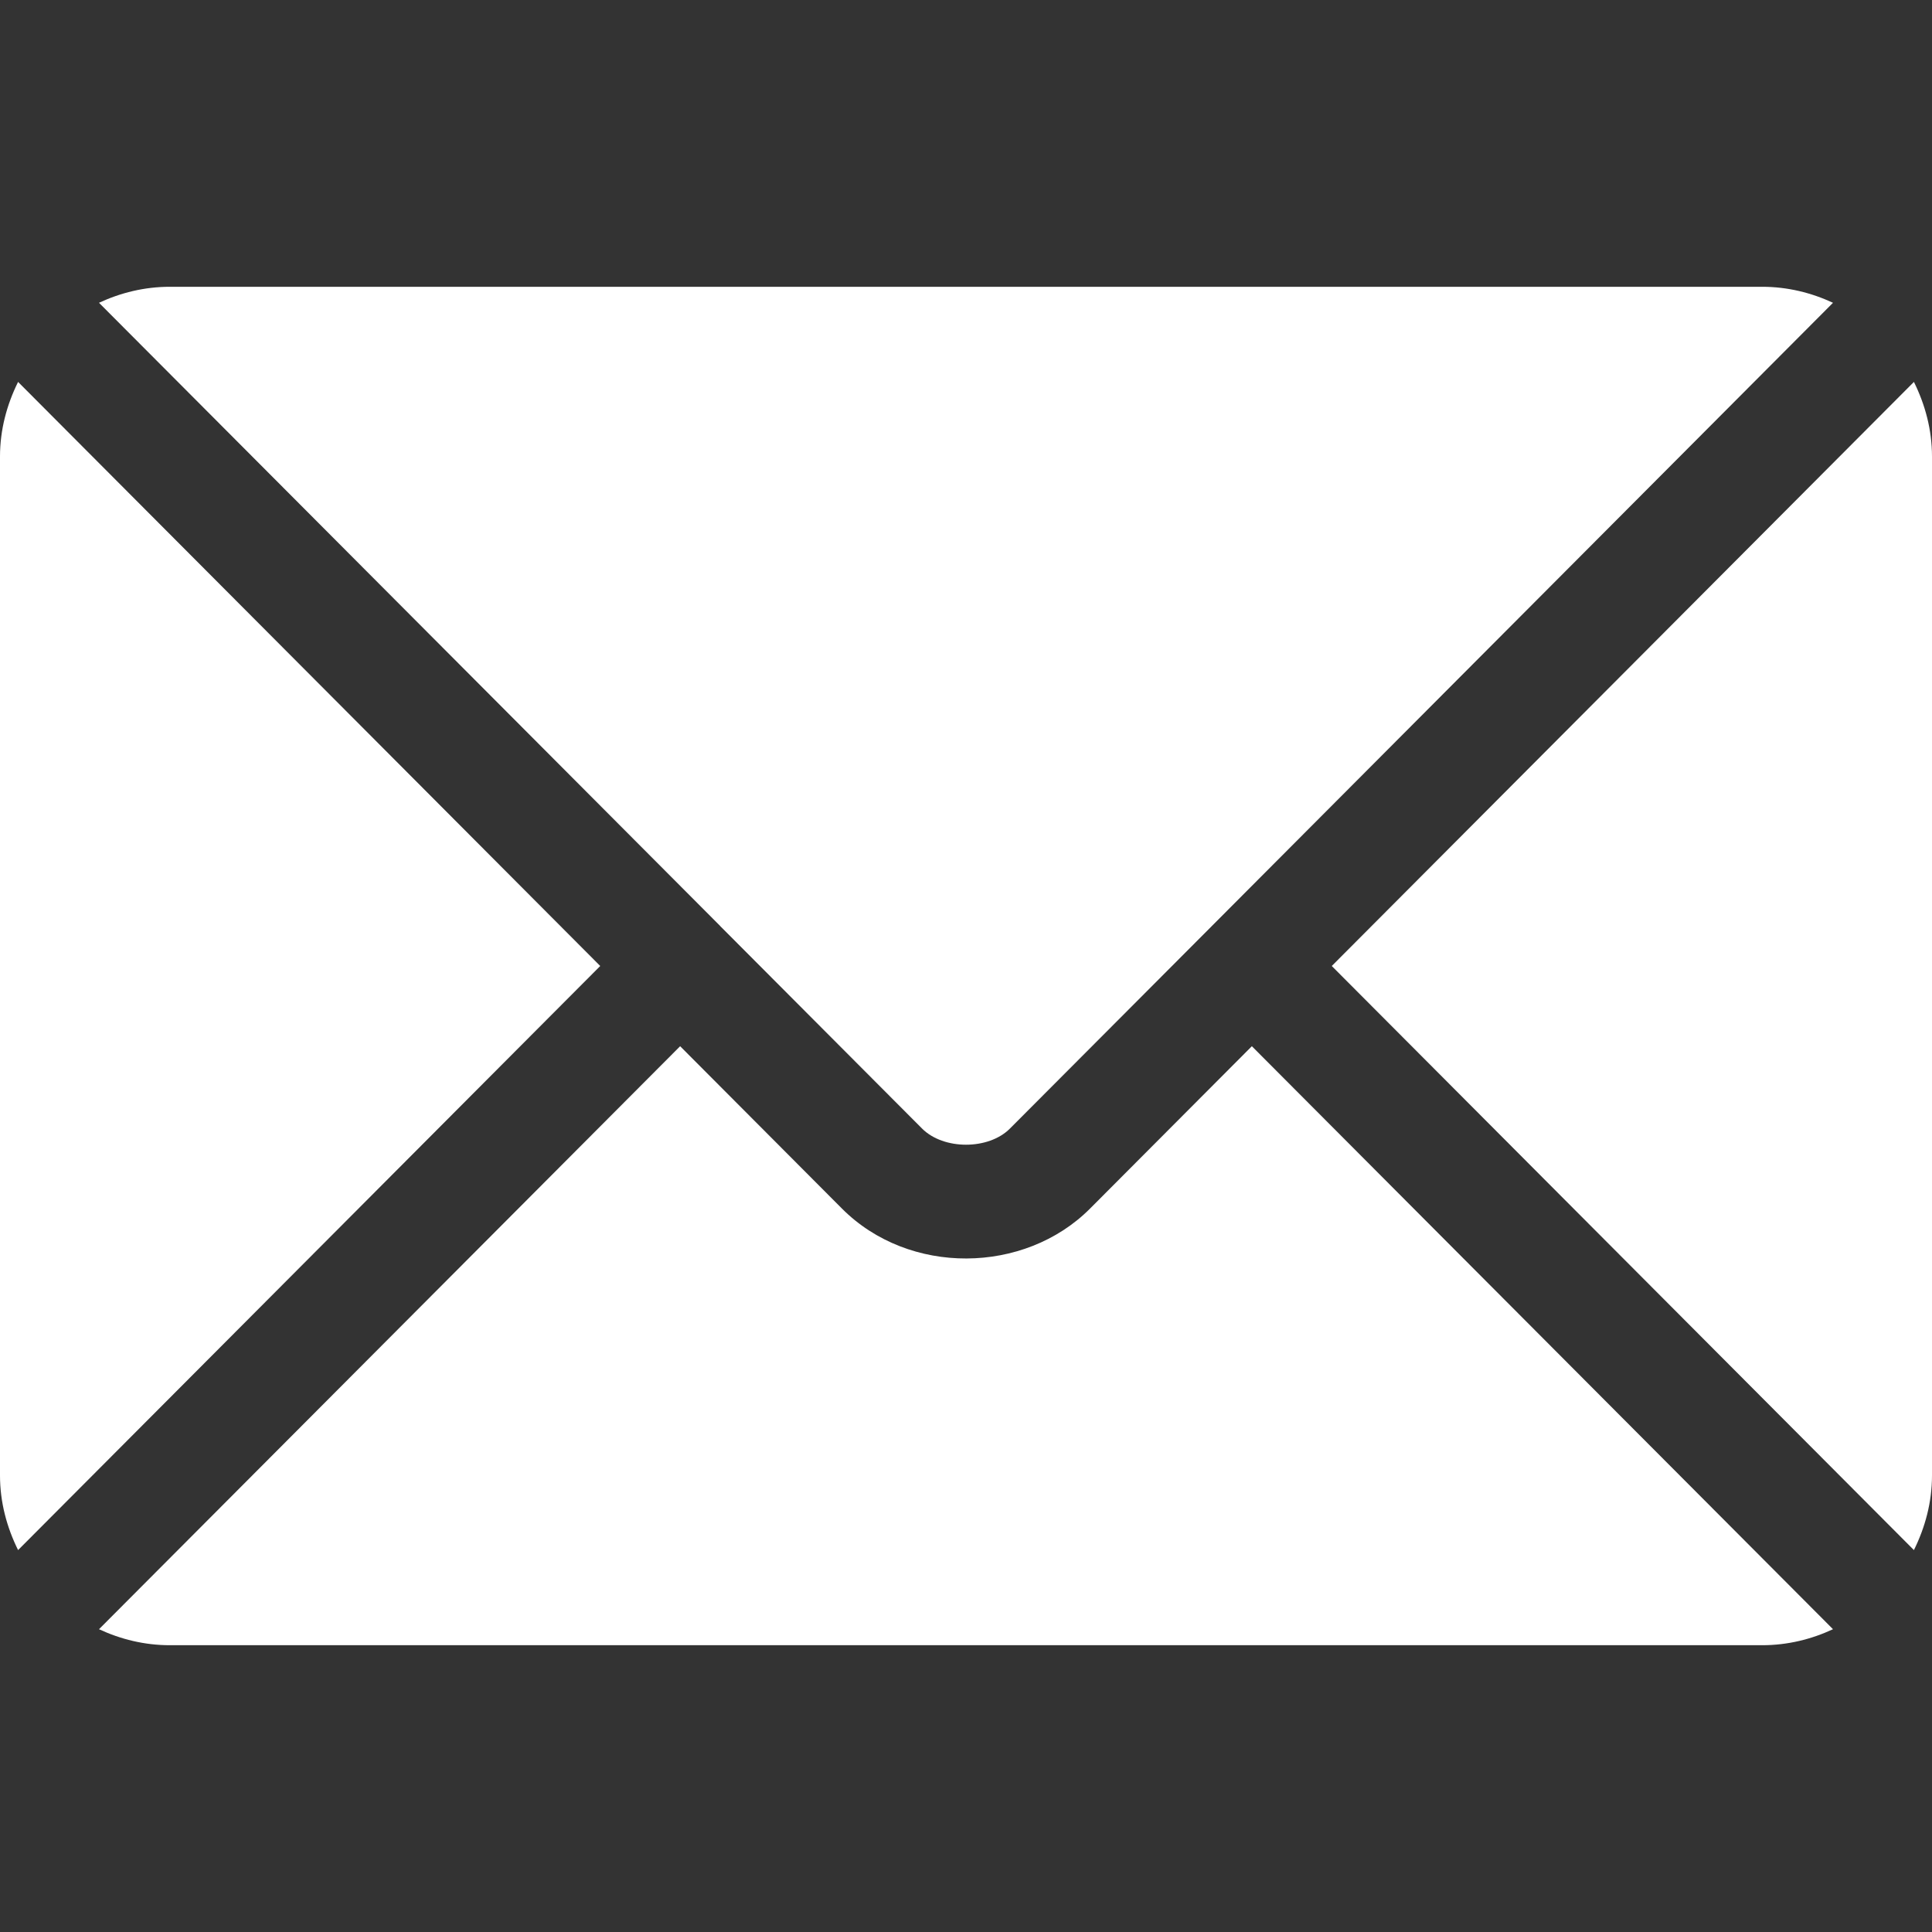
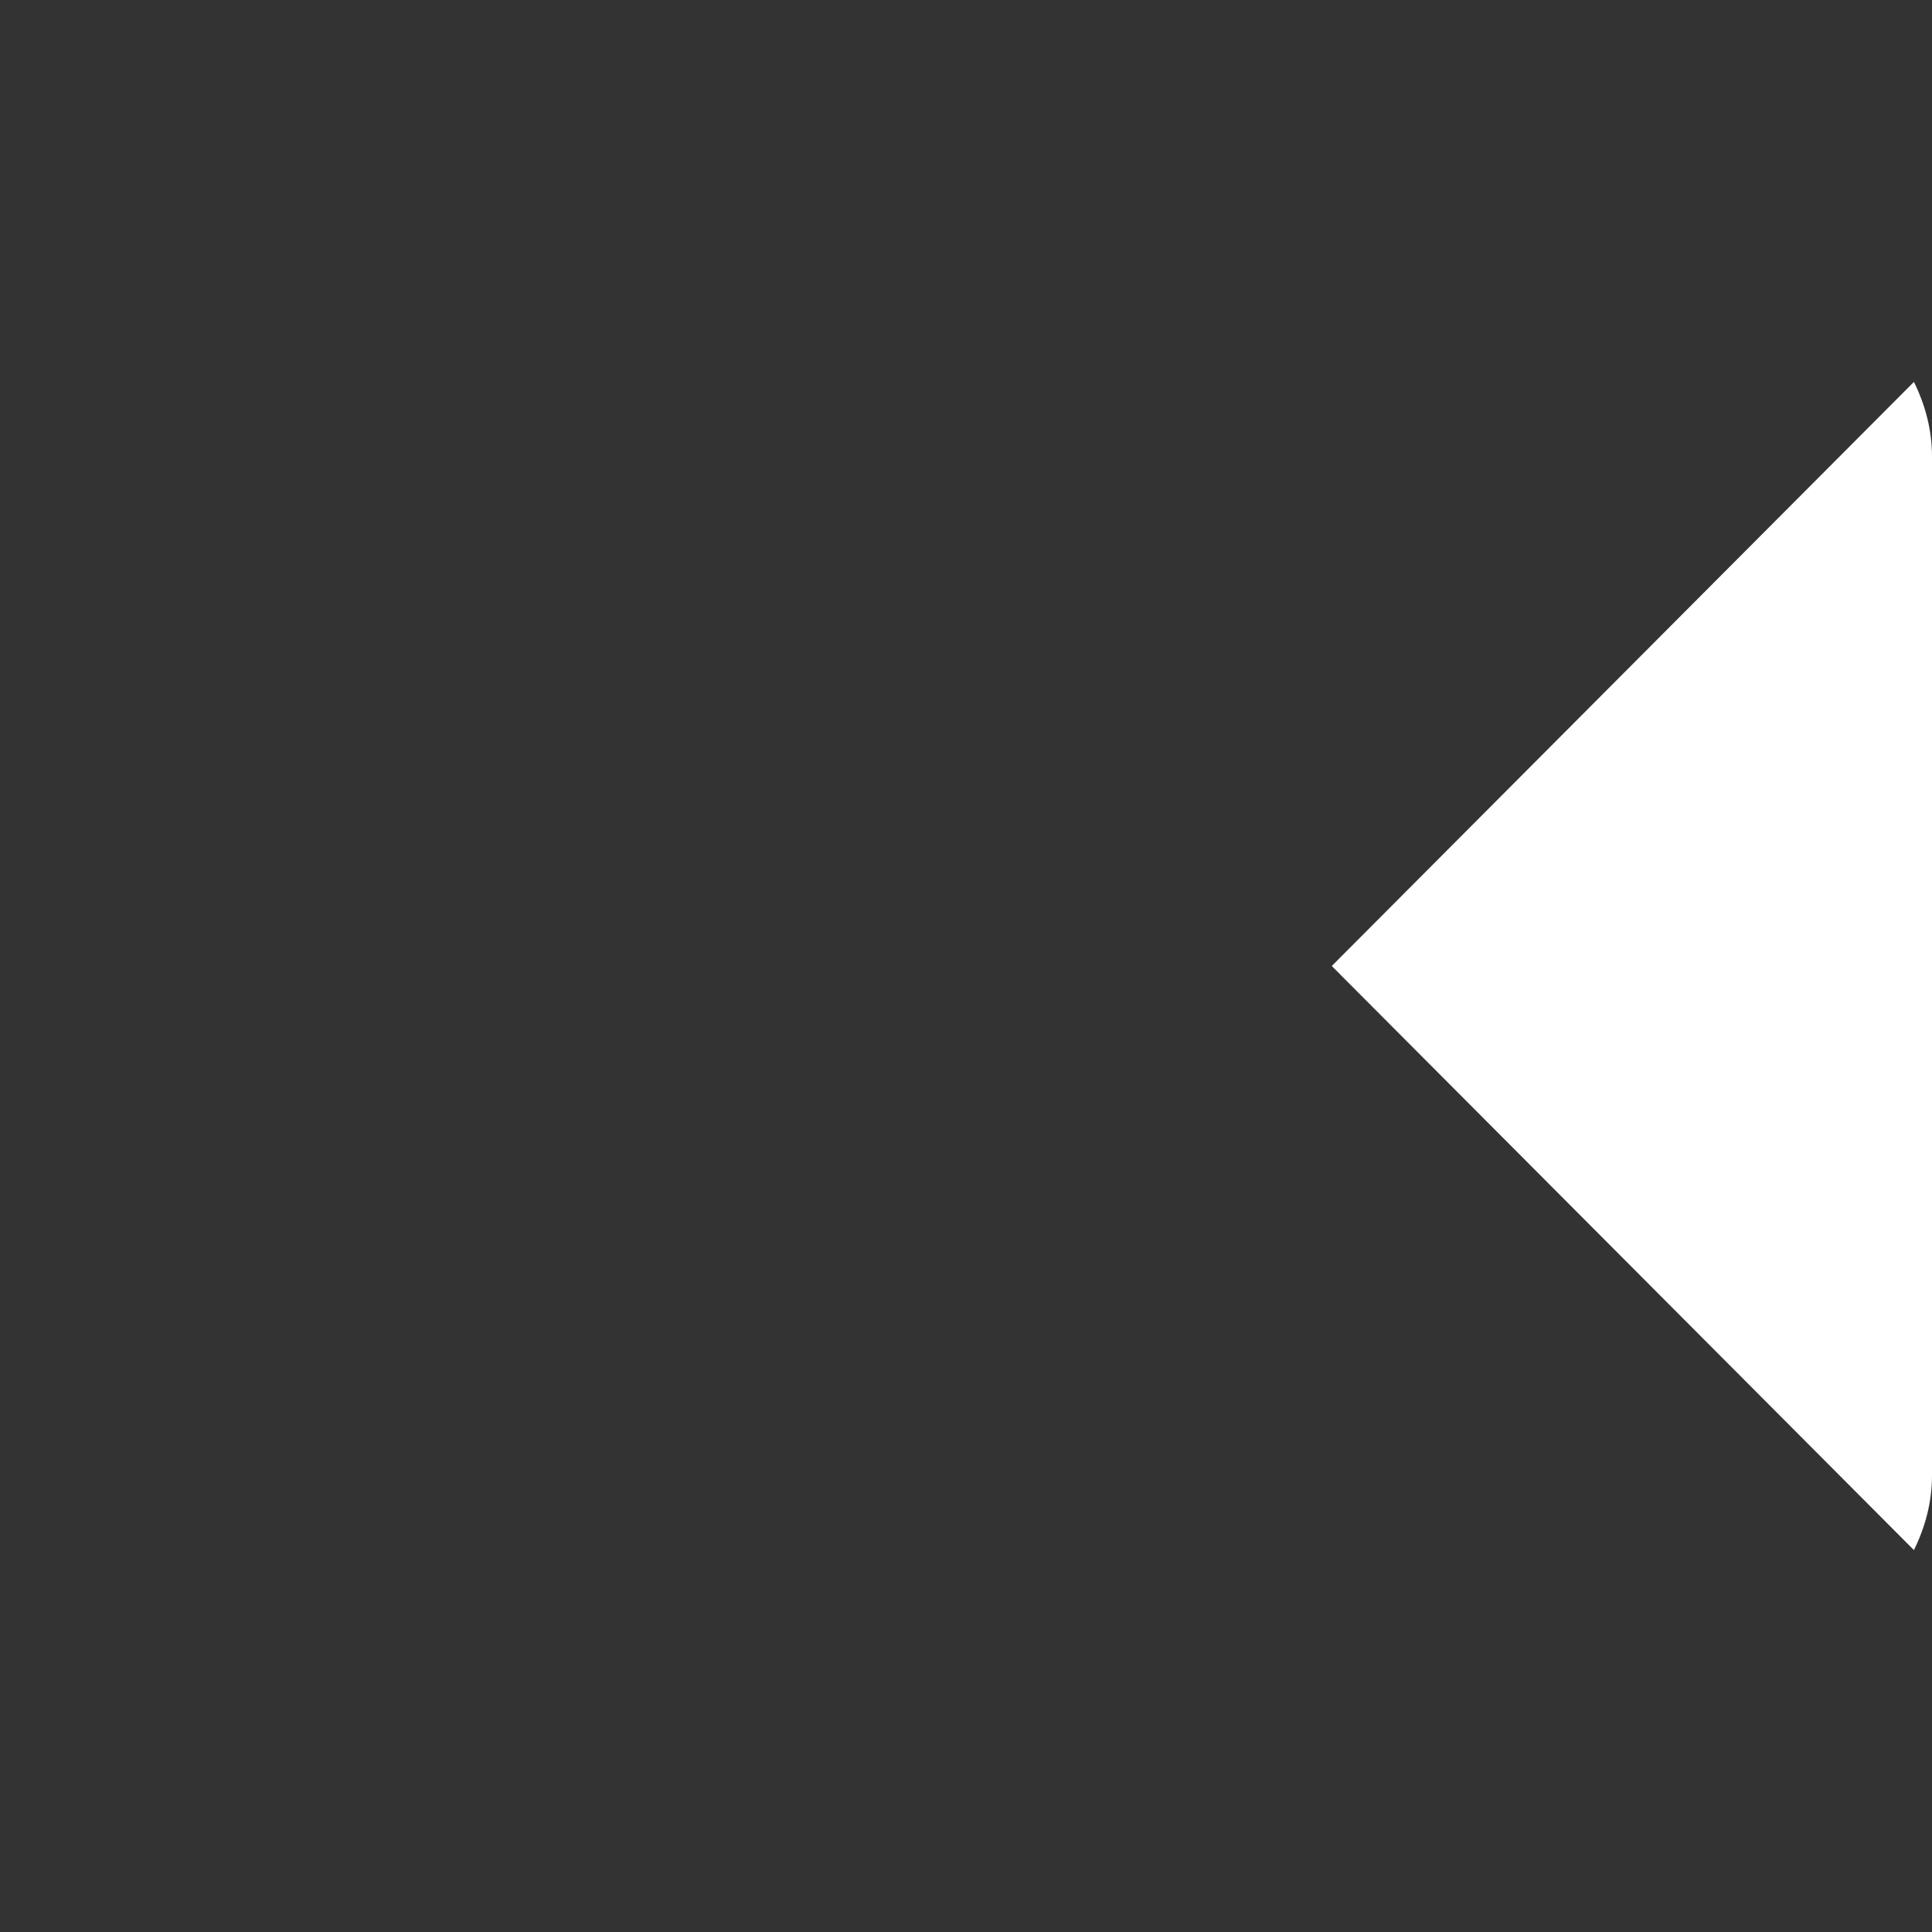
<svg xmlns="http://www.w3.org/2000/svg" width="25" height="25" viewBox="0 0 25 25" fill="none">
  <rect x="0" y="0" width="25" height="25" fill="#333333" stroke="none" />
-   <path d="M16.199 13.538L14.105 15.639C13.256 16.491 11.762 16.509 10.895 15.639L8.801 13.538L1.281 21.082C1.561 21.212 1.869 21.289 2.197 21.289H22.803C23.131 21.289 23.44 21.212 23.719 21.082L16.199 13.538Z" fill="white" />
-   <path d="M22.803 3.711H2.197C1.869 3.711 1.561 3.788 1.281 3.918L9.317 11.98C9.317 11.981 9.318 11.981 9.318 11.981C9.319 11.982 9.319 11.983 9.319 11.983L11.932 14.604C12.21 14.882 12.791 14.882 13.068 14.604L15.681 11.983C15.681 11.983 15.681 11.982 15.682 11.981C15.682 11.981 15.683 11.981 15.684 11.98L23.719 3.918C23.439 3.788 23.131 3.711 22.803 3.711Z" fill="white" />
-   <path d="M0.234 4.942C0.089 5.235 0 5.56 0 5.908V19.092C0 19.44 0.089 19.765 0.234 20.058L7.767 12.5L0.234 4.942Z" fill="white" />
  <path d="M24.766 4.942L17.233 12.5L24.766 20.058C24.911 19.765 25 19.44 25 19.092V5.908C25 5.56 24.911 5.235 24.766 4.942Z" fill="white" />
</svg>